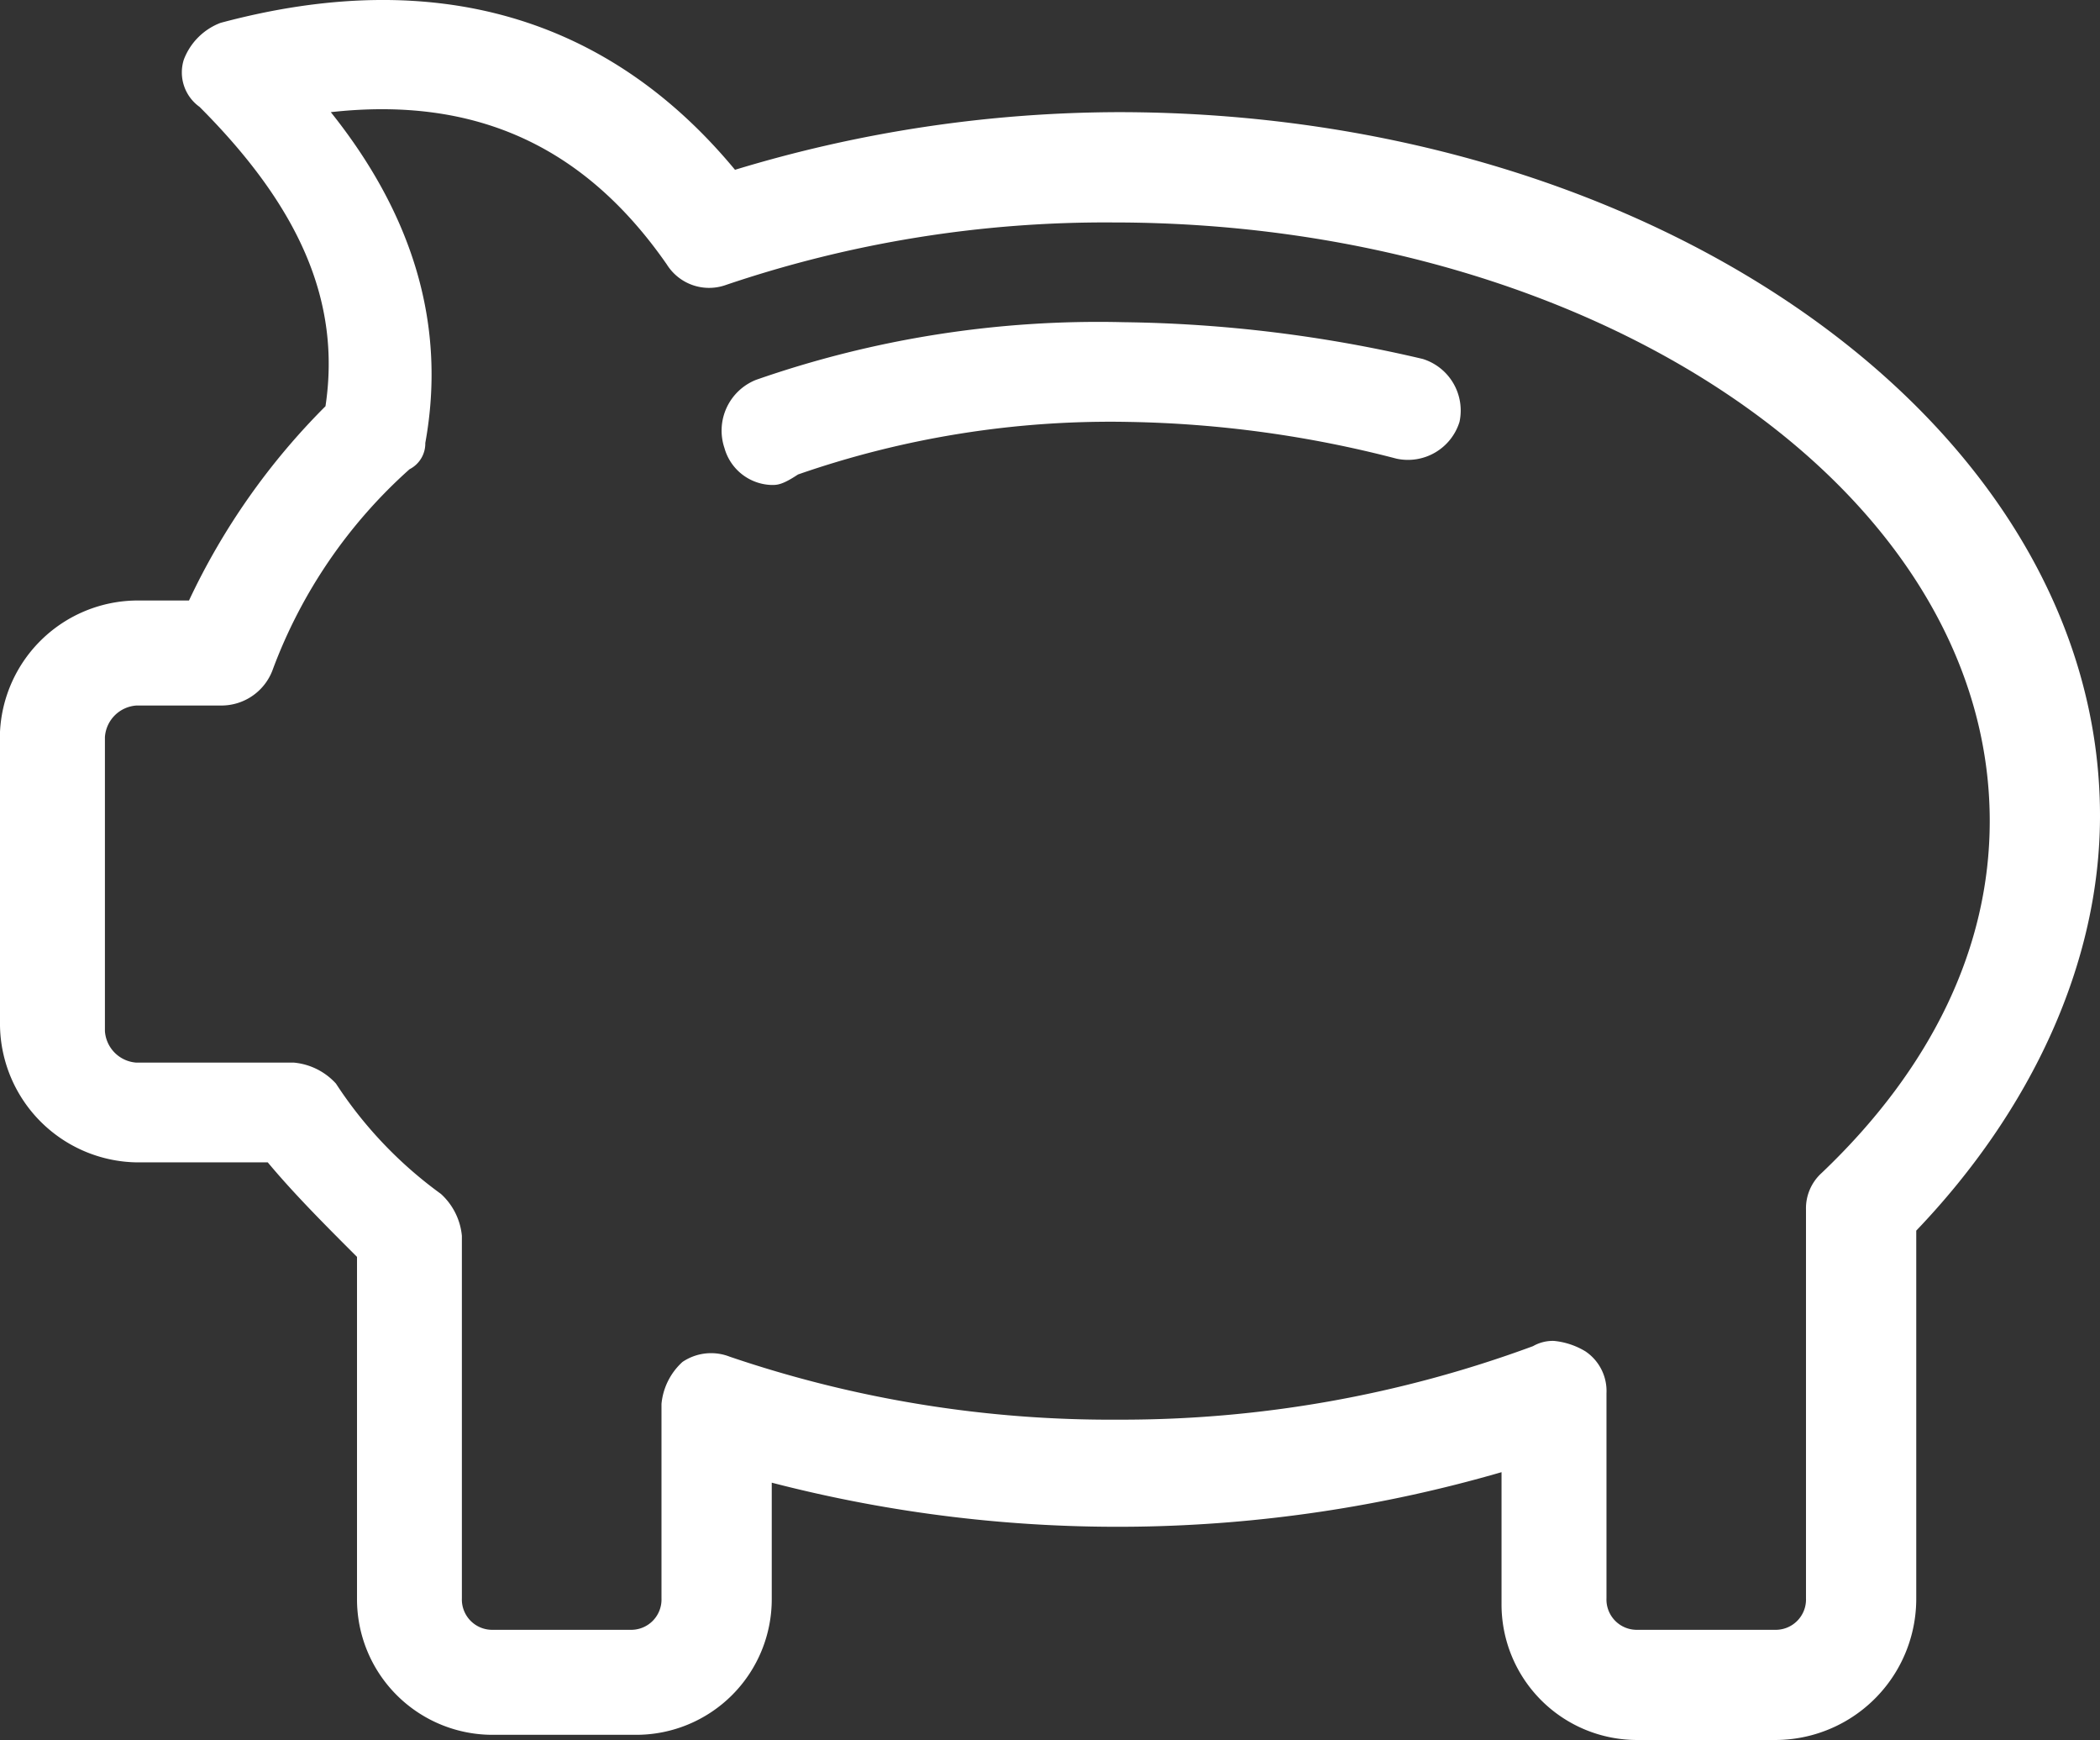
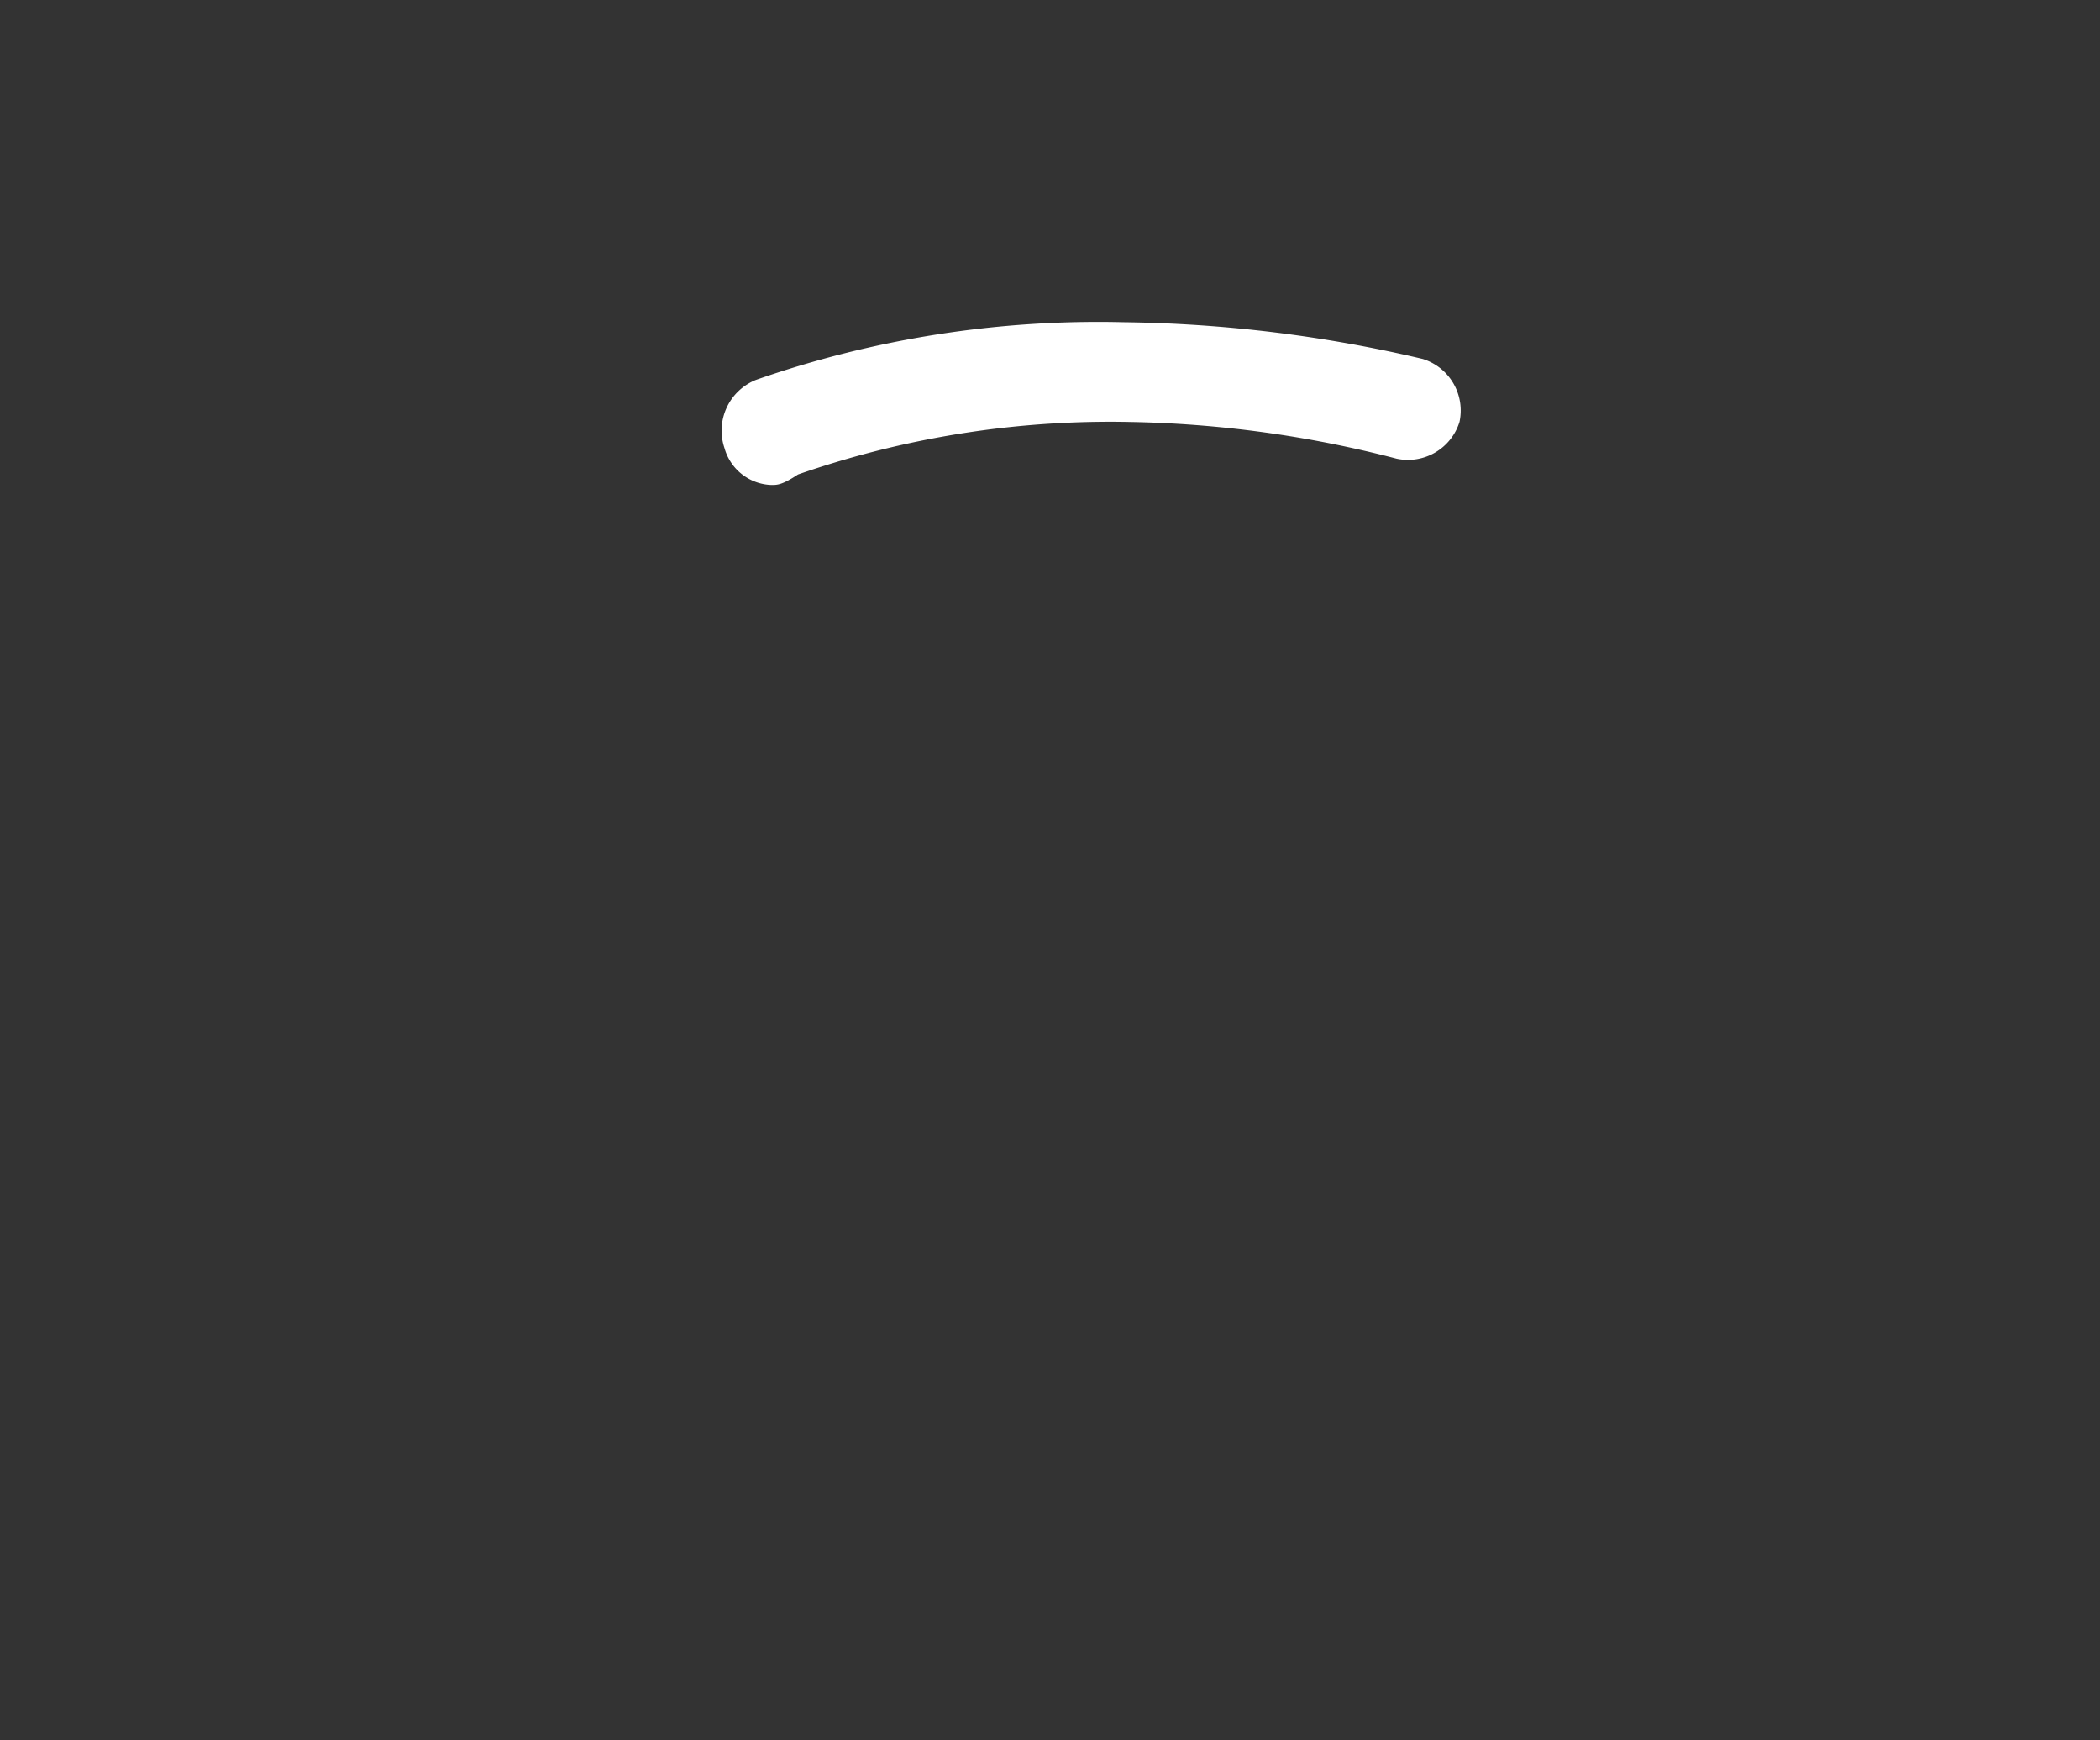
<svg xmlns="http://www.w3.org/2000/svg" id="_20082d19057b5d272eb157acf54126d7" data-name="20082d19057b5d272eb157acf54126d7" width="90.068" height="74.612" viewBox="0 0 90.068 74.612">
  <rect x="0" y="0" width="90.068" height="74.612" fill="#333333" stroke="none" />
  <path id="Tracé_26" data-name="Tracé 26" d="M15.9,15.68A2.163,2.163,0,0,1,13.878,14.1a2.342,2.342,0,0,1,1.351-2.927A44.536,44.536,0,0,1,30.991,8.7a58.9,58.9,0,0,1,12.835,1.576,2.316,2.316,0,0,1,1.576,2.7,2.316,2.316,0,0,1-2.7,1.576,48.7,48.7,0,0,0-11.484-1.576A40.775,40.775,0,0,0,17.031,15.23c-.676.45-.9.45-1.126.45Z" transform="translate(17.195 5.116)" fill="#fff" />
-   <path id="Tracé_27" data-name="Tracé 27" d="M76.107,77.176H70.253A5.814,5.814,0,0,1,64.4,71.322V65.692a59.08,59.08,0,0,1-31.3.45V71.1a5.814,5.814,0,0,1-5.854,5.854h-6.08A5.814,5.814,0,0,1,15.312,71.1V56.46c-1.351-1.351-2.7-2.7-3.828-4.053H5.854A5.961,5.961,0,0,1,0,46.553V33.943a5.923,5.923,0,0,1,5.854-5.629H8.106a29.5,29.5,0,0,1,5.854-8.331c.676-4.5-1.126-8.556-5.4-12.835a1.816,1.816,0,0,1-.676-2.027A2.72,2.72,0,0,1,9.457,3.545c9.232-2.477,16.663-.225,22.067,6.3A56.957,56.957,0,0,1,47.961,7.373c23.192,0,42.107,13.51,42.107,30.173,0,6.3-2.927,12.61-7.881,17.788V71.1A6.054,6.054,0,0,1,76.107,77.176ZM66.65,60.063a3.2,3.2,0,0,1,1.351.45,2.048,2.048,0,0,1,.9,1.8V71.1a1.3,1.3,0,0,0,1.351,1.351h5.854A1.3,1.3,0,0,0,77.458,71.1V54.434a2.044,2.044,0,0,1,.676-1.576c4.729-4.5,7.205-9.682,7.205-15.086,0-14.186-16.888-25.669-37.6-25.669a50.694,50.694,0,0,0-16.663,2.7,2.137,2.137,0,0,1-2.477-.9c-3.6-5.179-8.331-7.205-14.411-6.53q5.4,6.755,4.053,14.186a1.238,1.238,0,0,1-.676,1.126,21.6,21.6,0,0,0-5.854,8.556,2.344,2.344,0,0,1-2.252,1.576h-3.6A1.453,1.453,0,0,0,4.5,34.169v12.61a1.453,1.453,0,0,0,1.351,1.351H12.61a2.78,2.78,0,0,1,1.8.9,17.918,17.918,0,0,0,4.5,4.729,2.78,2.78,0,0,1,.9,1.8V71.1a1.3,1.3,0,0,0,1.351,1.351H27.02A1.3,1.3,0,0,0,28.371,71.1V62.765a2.78,2.78,0,0,1,.9-1.8,2.189,2.189,0,0,1,2.027-.225,50.694,50.694,0,0,0,16.663,2.7A50.917,50.917,0,0,0,65.75,60.288,1.7,1.7,0,0,1,66.65,60.063Z" transform="translate(0 -2.564)" fill="#fff" />
</svg>